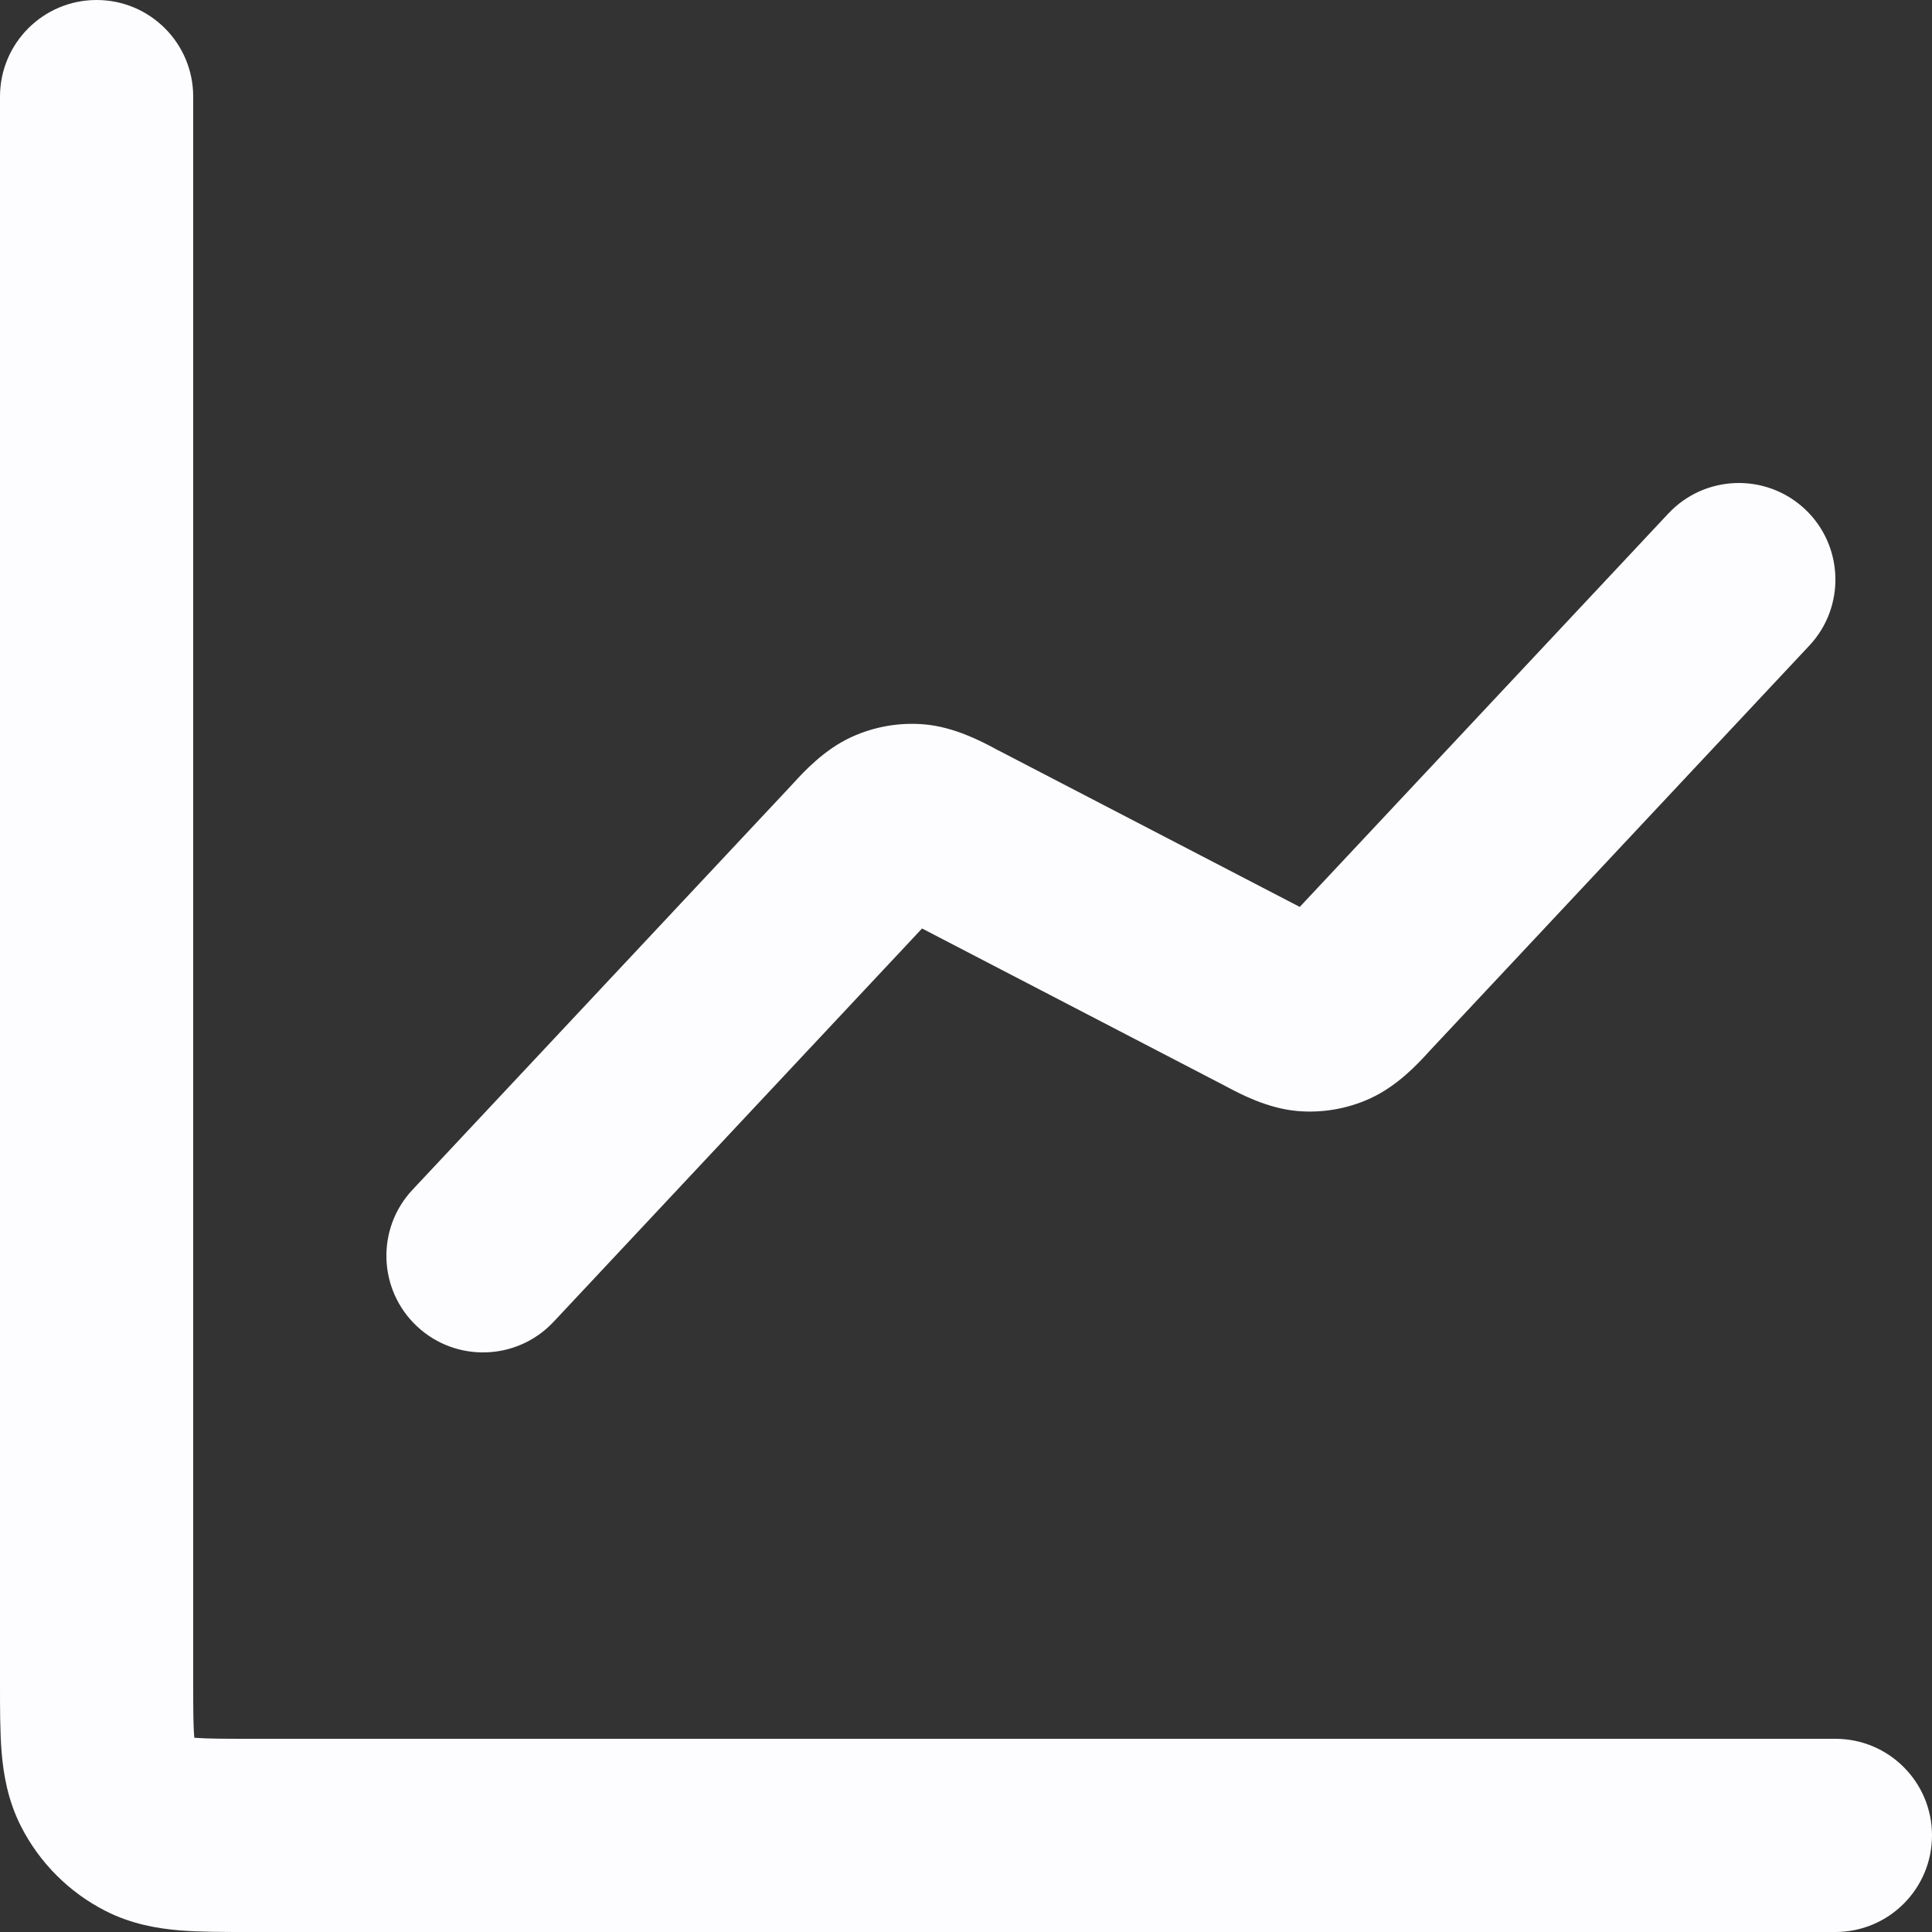
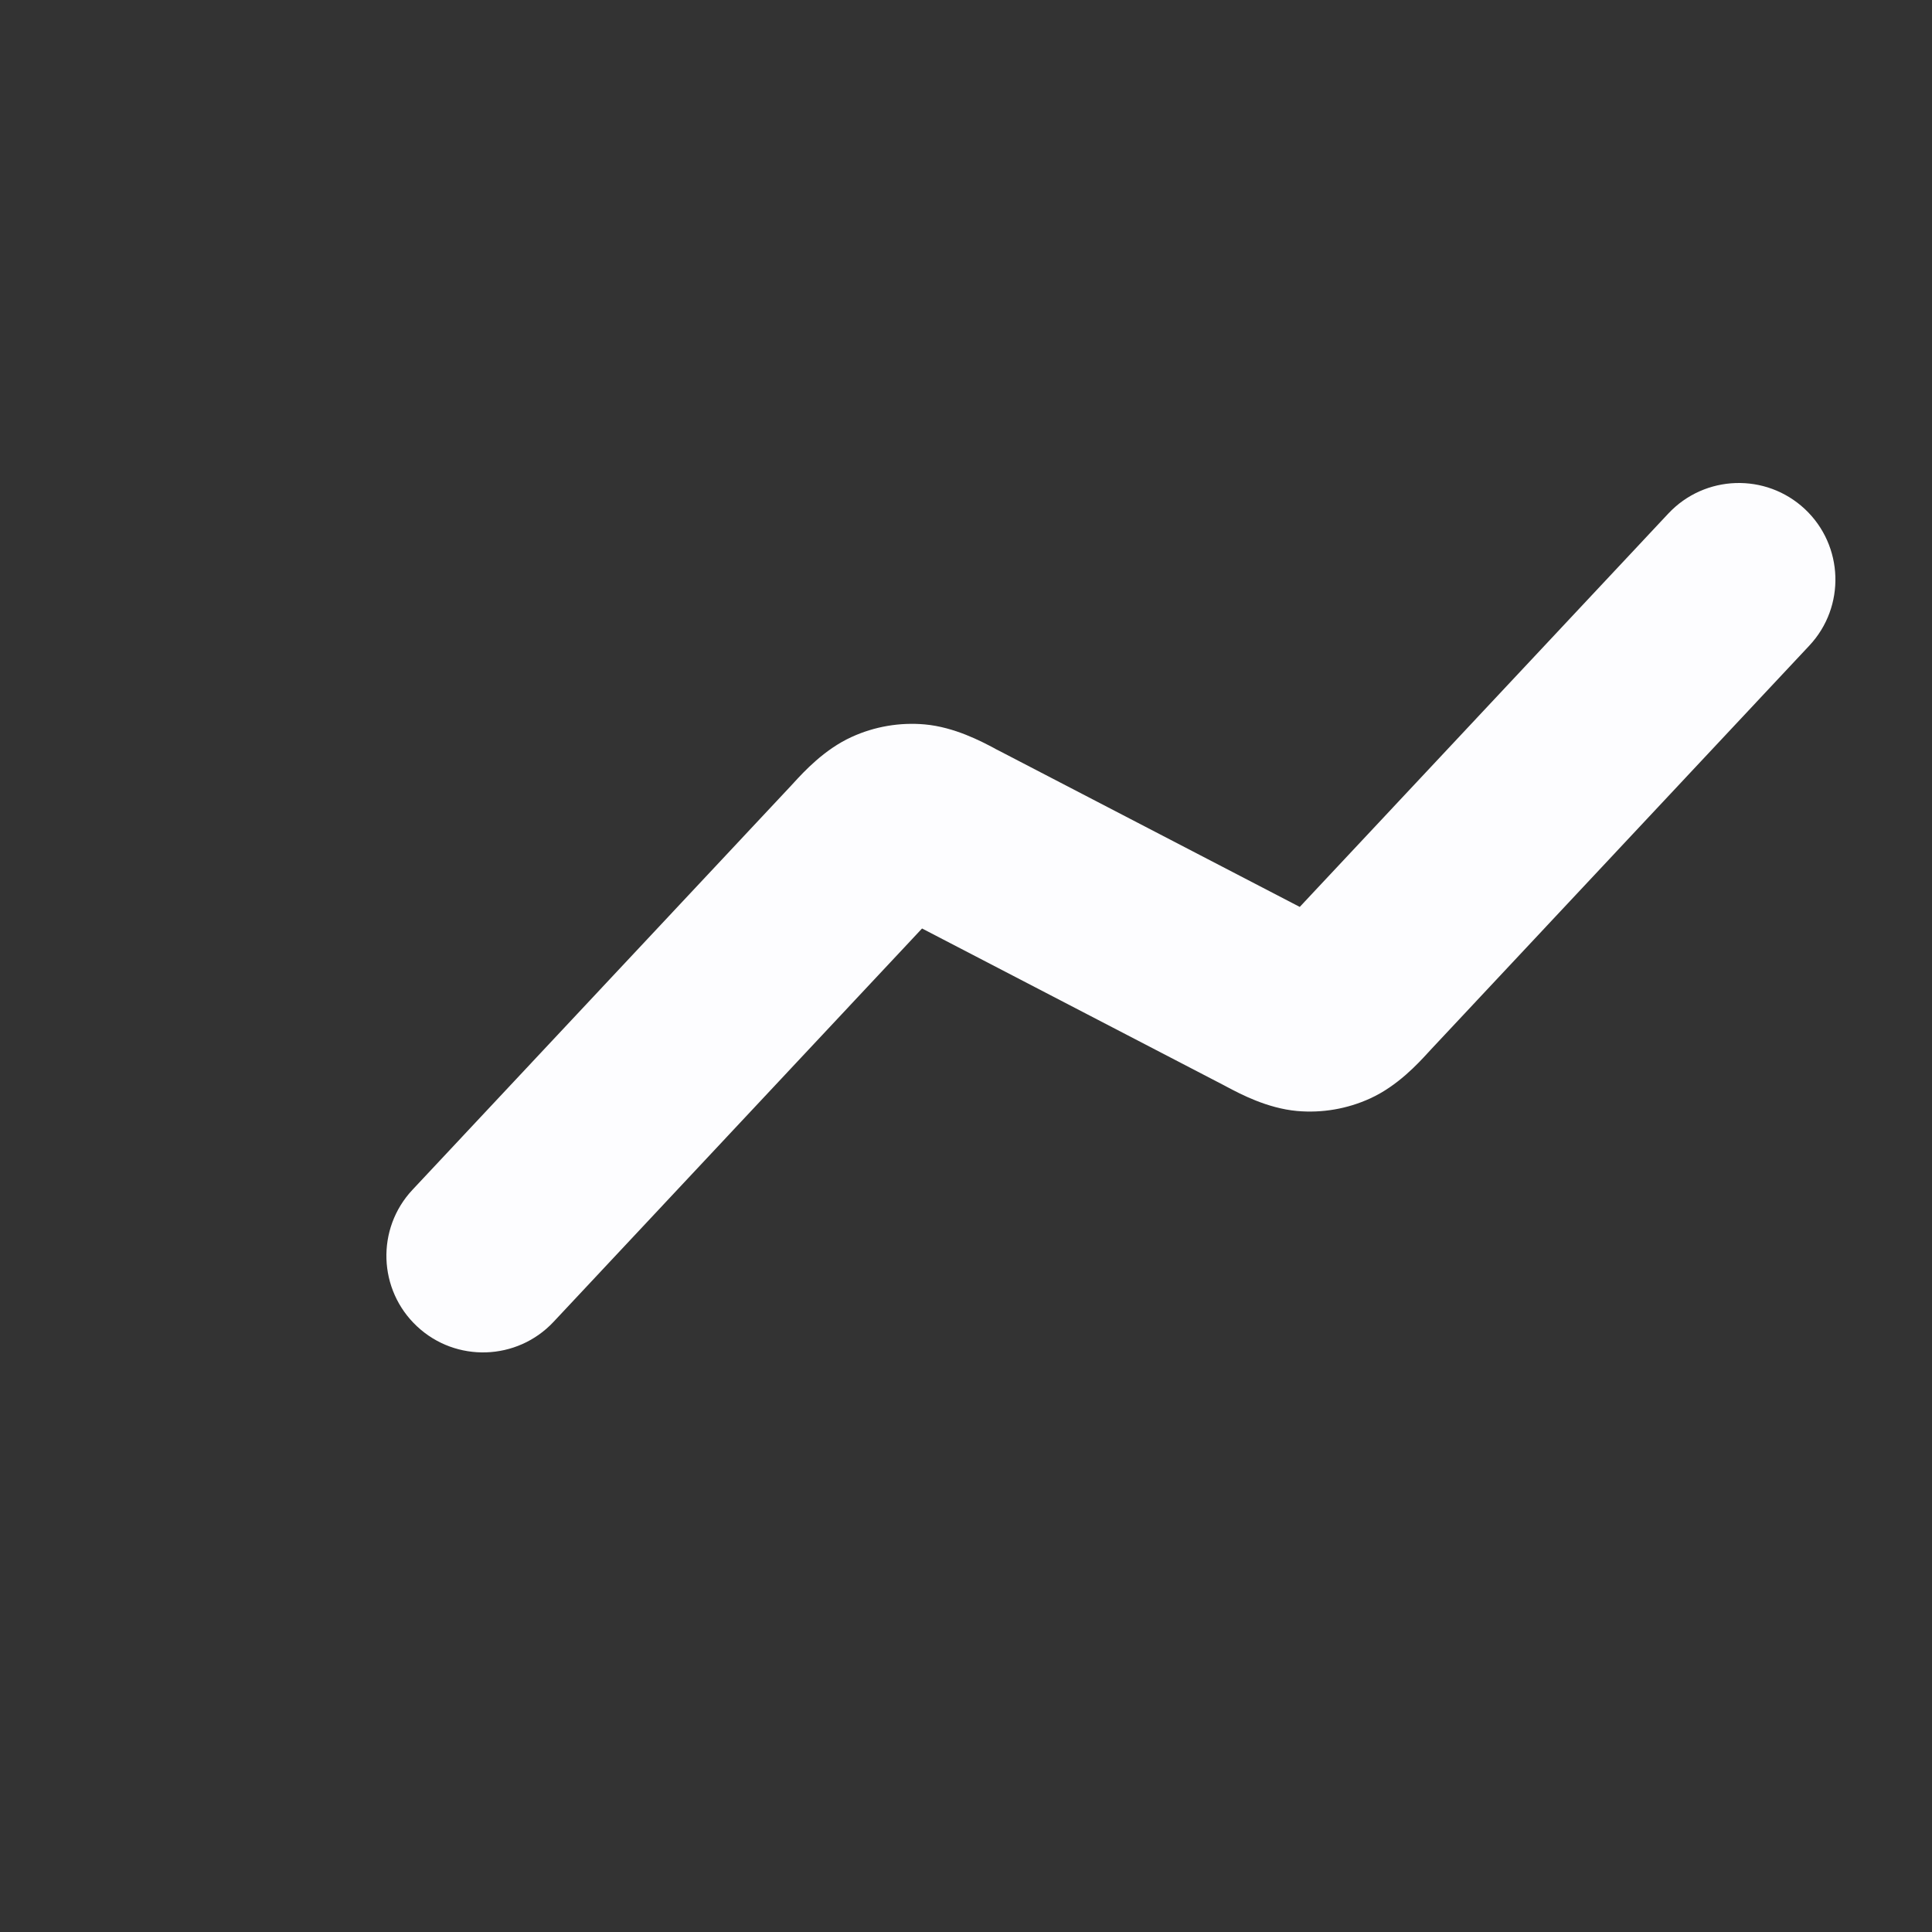
<svg xmlns="http://www.w3.org/2000/svg" width="24" height="24" viewBox="0 0 24 24" fill="none">
  <rect x="0" y="0" width="24" height="24" fill="#333333" stroke="none" />
-   <path d="M2.4 1.2C2.4 0.537 1.863 0 1.2 0C0.537 0 6.15365e-06 0.537 6.15365e-06 1.2L3.00653e-06 20.918C-3.28993e-05 21.221 -6.82331e-05 21.516 0.02 21.766C0.043 22.04 0.096 22.364 0.262 22.69C0.492 23.141 0.859 23.508 1.31 23.738C1.636 23.904 1.96 23.957 2.234 23.98C2.484 24 2.779 24 3.082 24L22.8 24C23.463 24 24 23.463 24 22.8C24 22.137 23.463 21.6 22.8 21.6H3.12C2.764 21.6 2.569 21.599 2.43 21.588L2.414 21.586L2.412 21.57C2.401 21.43 2.4 21.236 2.4 20.88V1.2Z" fill="#FDFDFF" />
-   <path d="M22.476 8.02C22.929 7.537 22.904 6.777 22.421 6.324C21.937 5.871 21.177 5.896 20.724 6.38L16.146 11.266L12.399 9.32C12.391 9.316 12.382 9.312 12.373 9.307C12.367 9.304 12.361 9.3 12.354 9.296C12.193 9.211 11.86 9.033 11.489 8.999C11.177 8.971 10.863 9.025 10.579 9.155C10.239 9.31 9.984 9.589 9.861 9.723C9.858 9.727 9.854 9.731 9.851 9.734C9.842 9.744 9.834 9.753 9.827 9.76L5.124 14.78C4.671 15.263 4.696 16.023 5.18 16.476C5.663 16.929 6.423 16.904 6.876 16.421L11.454 11.534L15.201 13.48C15.214 13.486 15.229 13.495 15.246 13.504C15.407 13.589 15.74 13.767 16.111 13.801C16.423 13.829 16.737 13.775 17.021 13.645C17.361 13.49 17.616 13.211 17.739 13.077C17.752 13.063 17.763 13.05 17.773 13.04L22.476 8.02Z" fill="#FDFDFF" />
+   <path d="M22.476 8.02C22.929 7.537 22.904 6.777 22.421 6.324C21.937 5.871 21.177 5.896 20.724 6.38L16.146 11.266L12.399 9.32C12.391 9.316 12.382 9.312 12.373 9.307C12.367 9.304 12.361 9.3 12.354 9.296C12.193 9.211 11.86 9.033 11.489 8.999C11.177 8.971 10.863 9.025 10.579 9.155C10.239 9.31 9.984 9.589 9.861 9.723C9.842 9.744 9.834 9.753 9.827 9.76L5.124 14.78C4.671 15.263 4.696 16.023 5.18 16.476C5.663 16.929 6.423 16.904 6.876 16.421L11.454 11.534L15.201 13.48C15.214 13.486 15.229 13.495 15.246 13.504C15.407 13.589 15.74 13.767 16.111 13.801C16.423 13.829 16.737 13.775 17.021 13.645C17.361 13.49 17.616 13.211 17.739 13.077C17.752 13.063 17.763 13.05 17.773 13.04L22.476 8.02Z" fill="#FDFDFF" />
</svg>